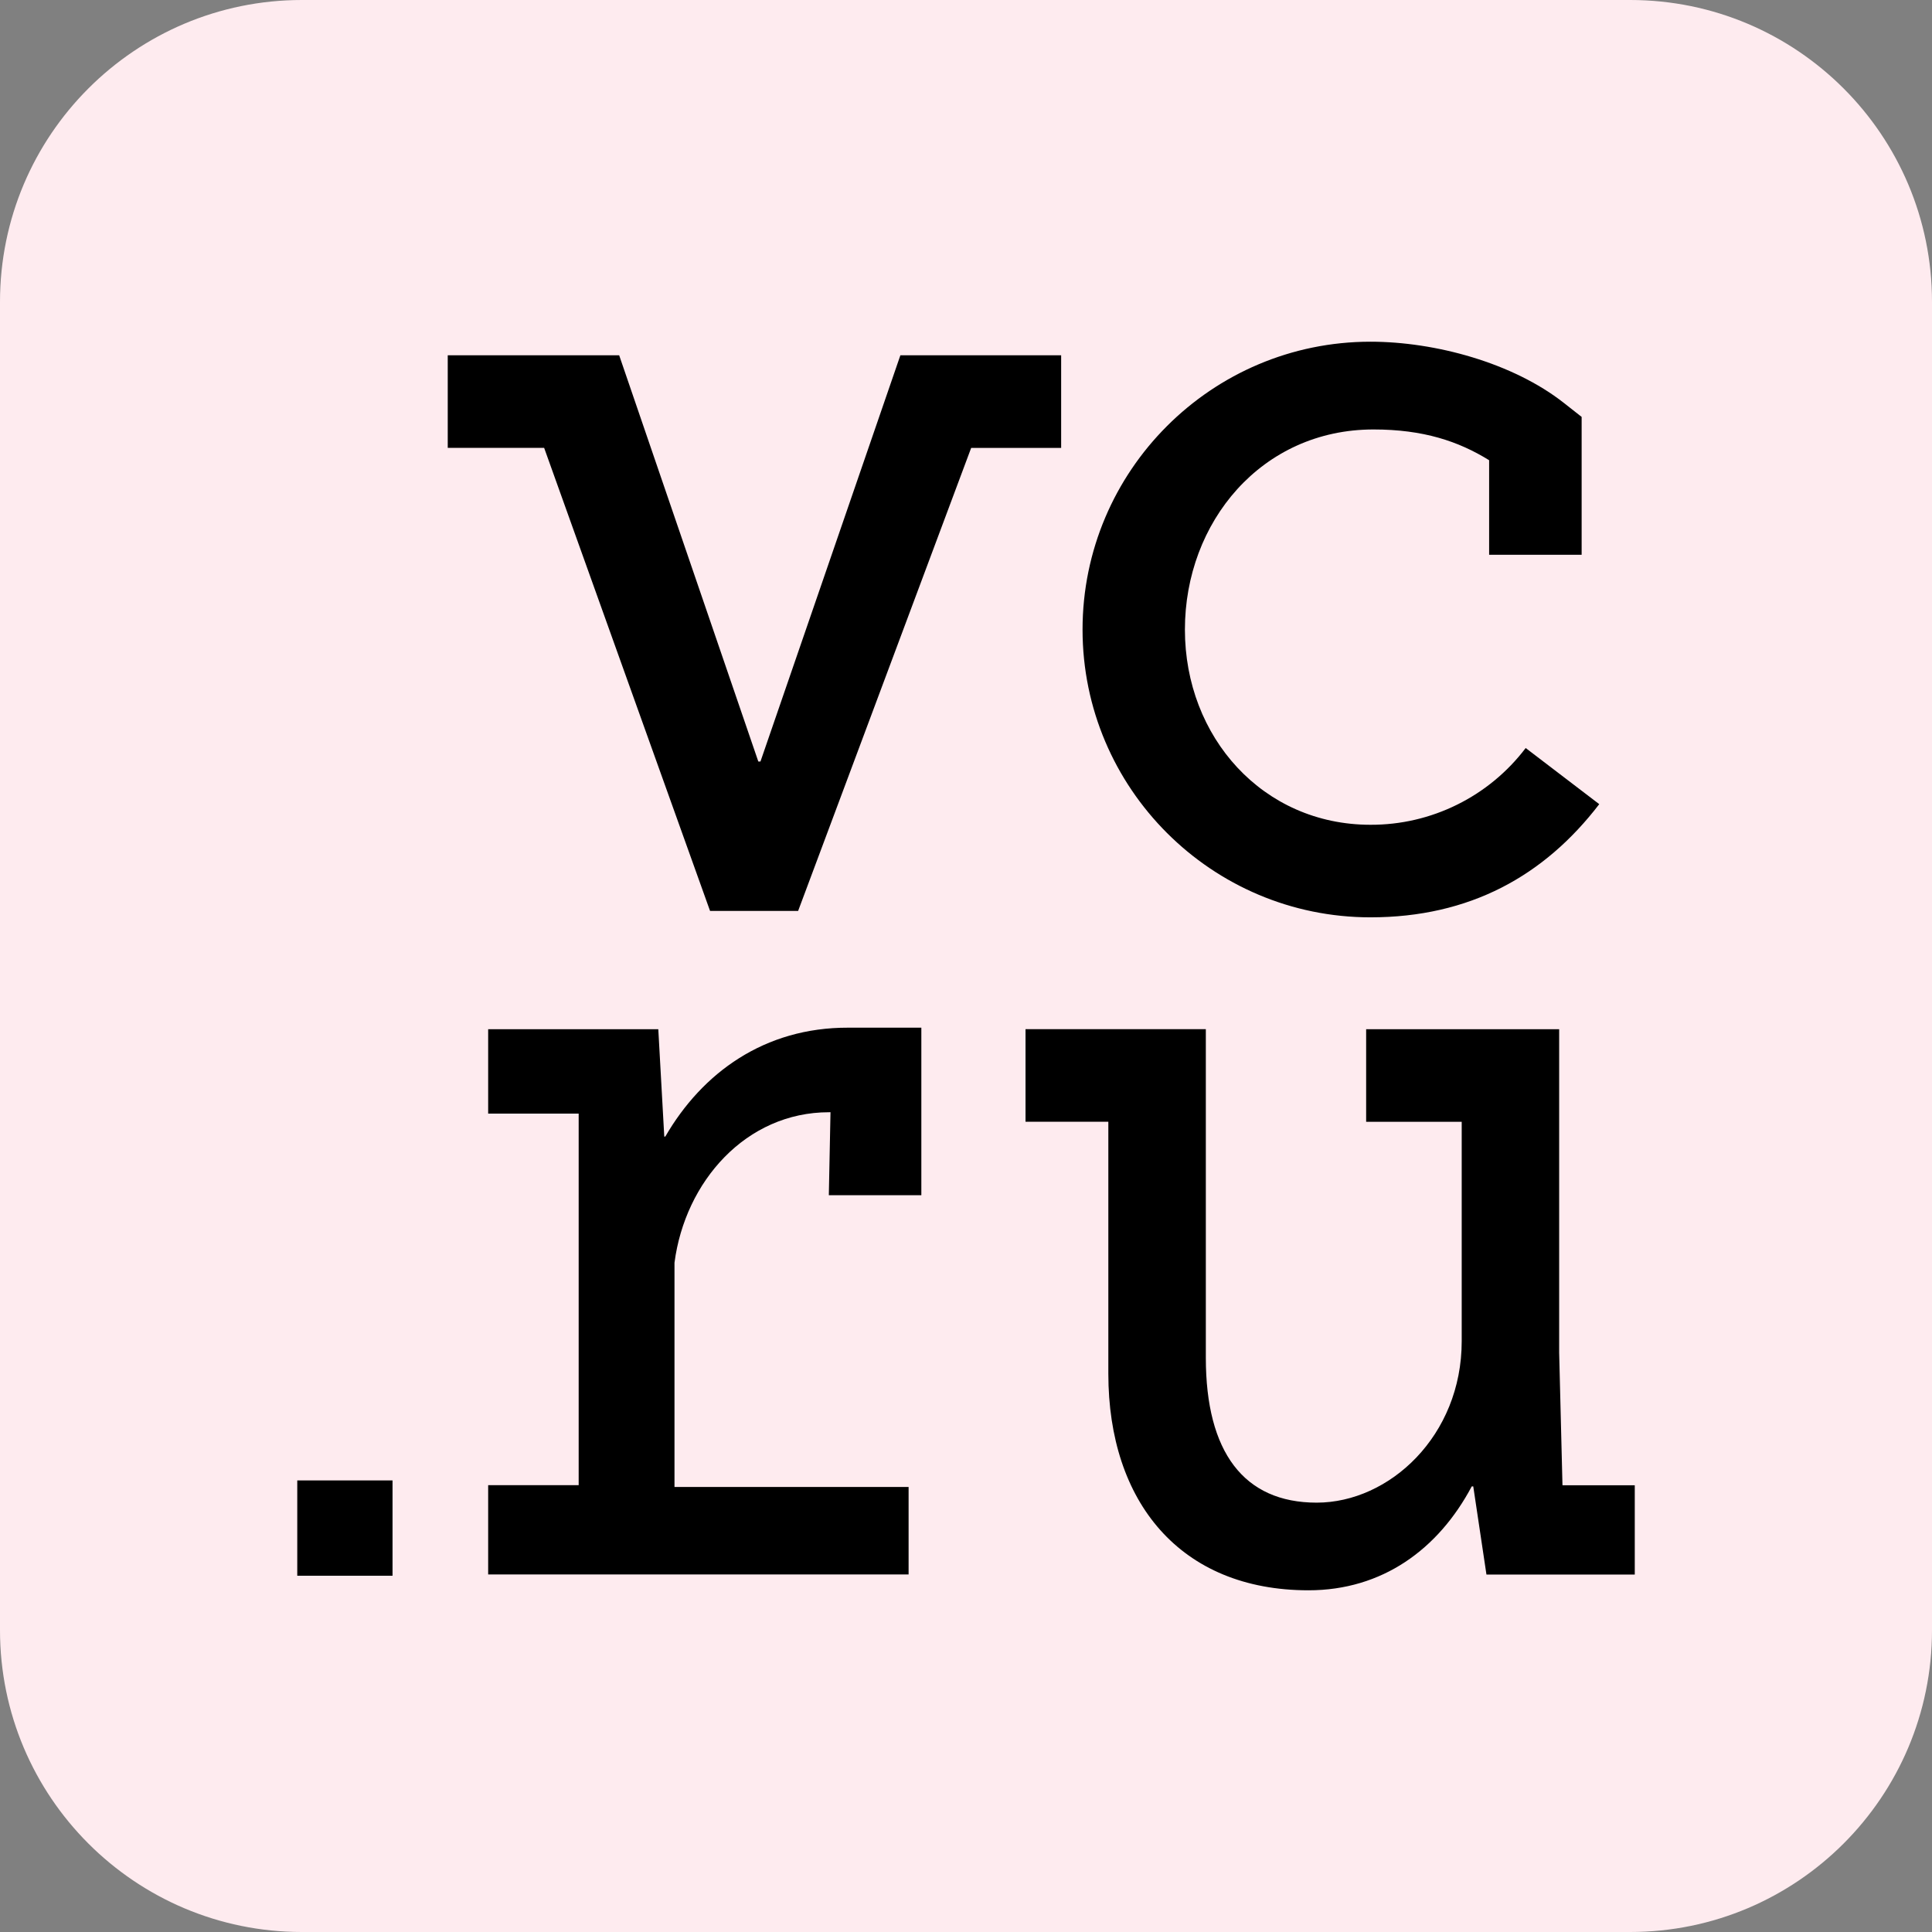
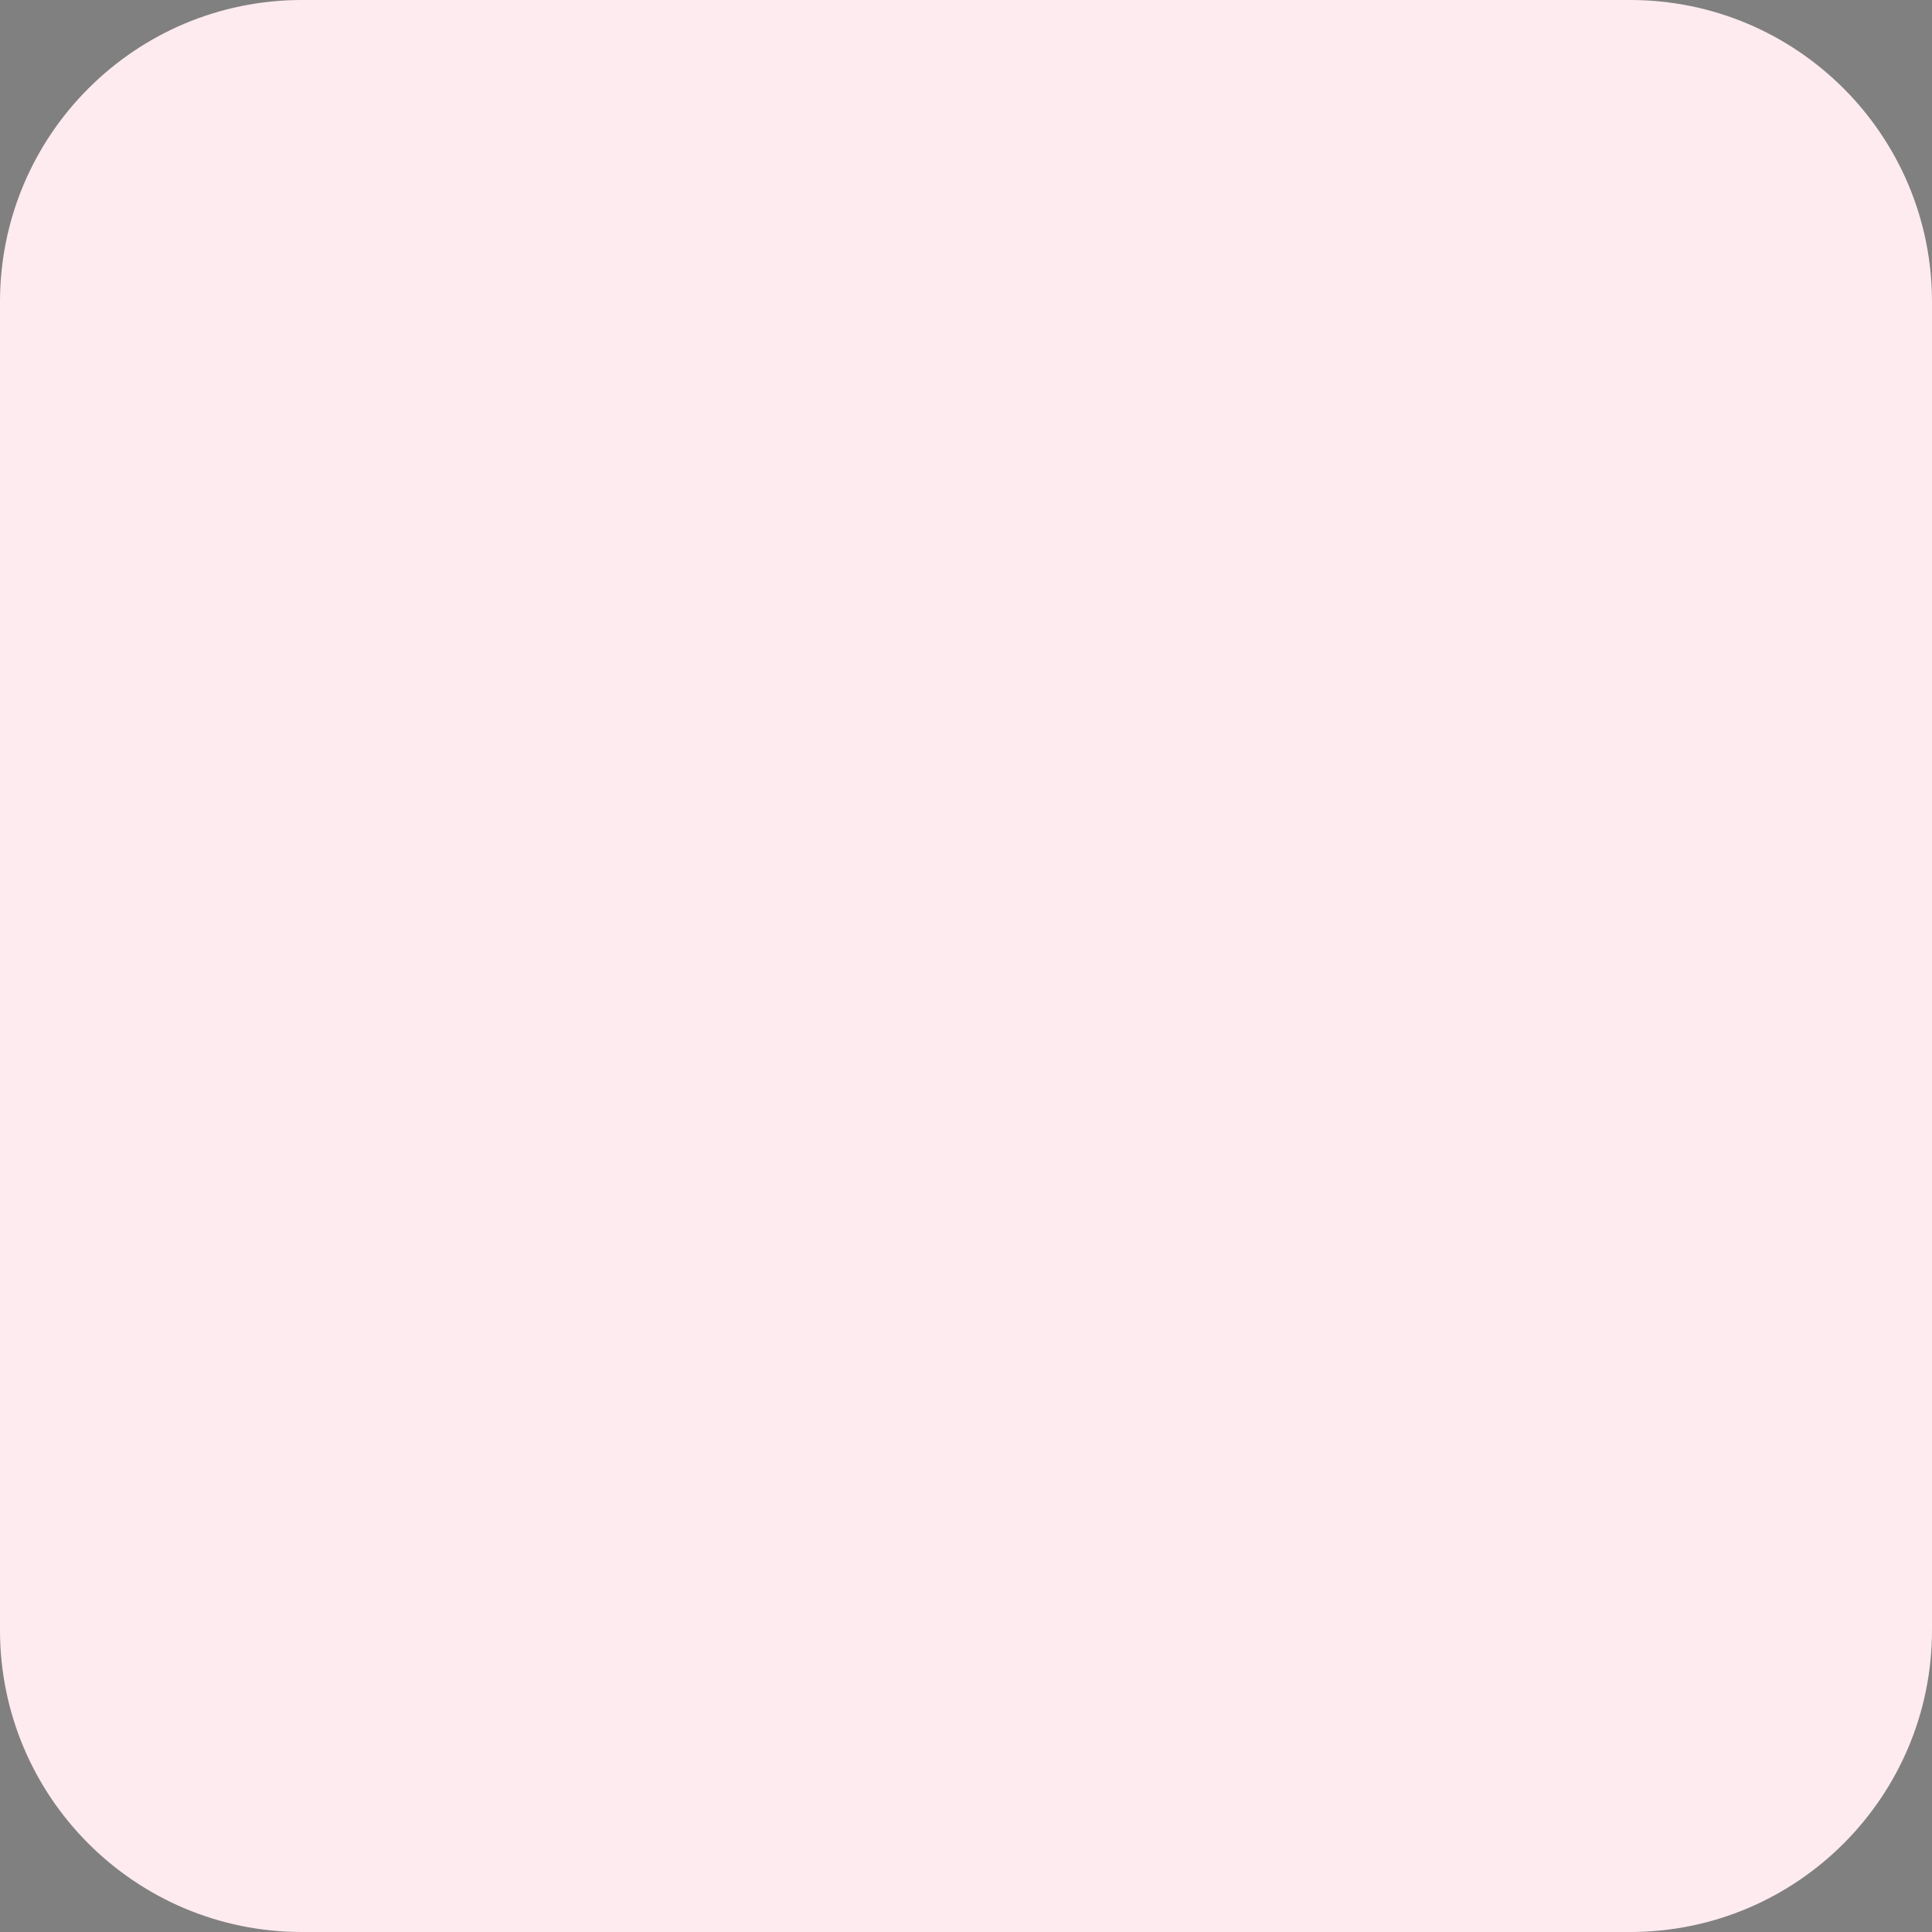
<svg xmlns="http://www.w3.org/2000/svg" width="52" height="52" viewBox="0 0 52 52" fill="none">
  <rect x="0" y="0" width="52" height="52" fill="#808080" stroke="none" />
  <path d="M43.875 0H8.125C3.638 0 0 3.638 0 8.125V43.875C0 48.362 3.638 52 8.125 52H43.875C48.362 52 52 48.362 52 43.875V8.125C52 3.638 48.362 0 43.875 0Z" fill="#FEEBEF" />
-   <path d="M36.886 24.69C39.554 24.69 41.562 23.579 43.044 21.644L41.064 20.133C40.575 20.778 39.943 21.3 39.218 21.658C38.493 22.017 37.695 22.202 36.886 22.199C33.99 22.199 31.892 19.84 31.892 16.946C31.892 14.051 33.956 11.559 36.968 11.559C38.308 11.559 39.254 11.876 40.08 12.387V14.932H42.57V11.221L42.093 10.846C40.724 9.768 38.633 9.197 36.885 9.197C32.612 9.197 29.137 12.672 29.137 16.945C29.137 21.214 32.611 24.69 36.886 24.69ZM42.054 39.973L41.965 36.406V27.701H36.77V30.193H39.342V36.099C39.342 38.643 37.398 40.444 35.438 40.444C33.478 40.444 32.455 39.085 32.455 36.542V27.7H27.602V30.192H29.831V36.974C29.831 40.425 31.766 42.803 35.218 42.803C37.201 42.803 38.711 41.703 39.612 40.007H39.653L40.008 42.379H44V39.976H42.057V39.971L42.054 39.973ZM28.563 9.562H24.234L20.468 20.496H20.41L16.665 9.562H12.051V12.055H14.646L19.111 24.517H21.483V24.514L26.139 12.056H28.561V9.563L28.563 9.562ZM8 42.411H10.565V39.846H8.001V42.411H8ZM17.907 30.591H17.879L17.718 27.701H13.139V29.973H15.575V39.974H13.139V42.377H24.455V40.022H18.154V33.986C18.439 31.801 20.078 29.936 22.313 29.936H22.353L22.308 32.169H24.798V27.66H22.829C20.574 27.654 18.901 28.874 17.906 30.592L17.907 30.591Z" fill="black" />
</svg>